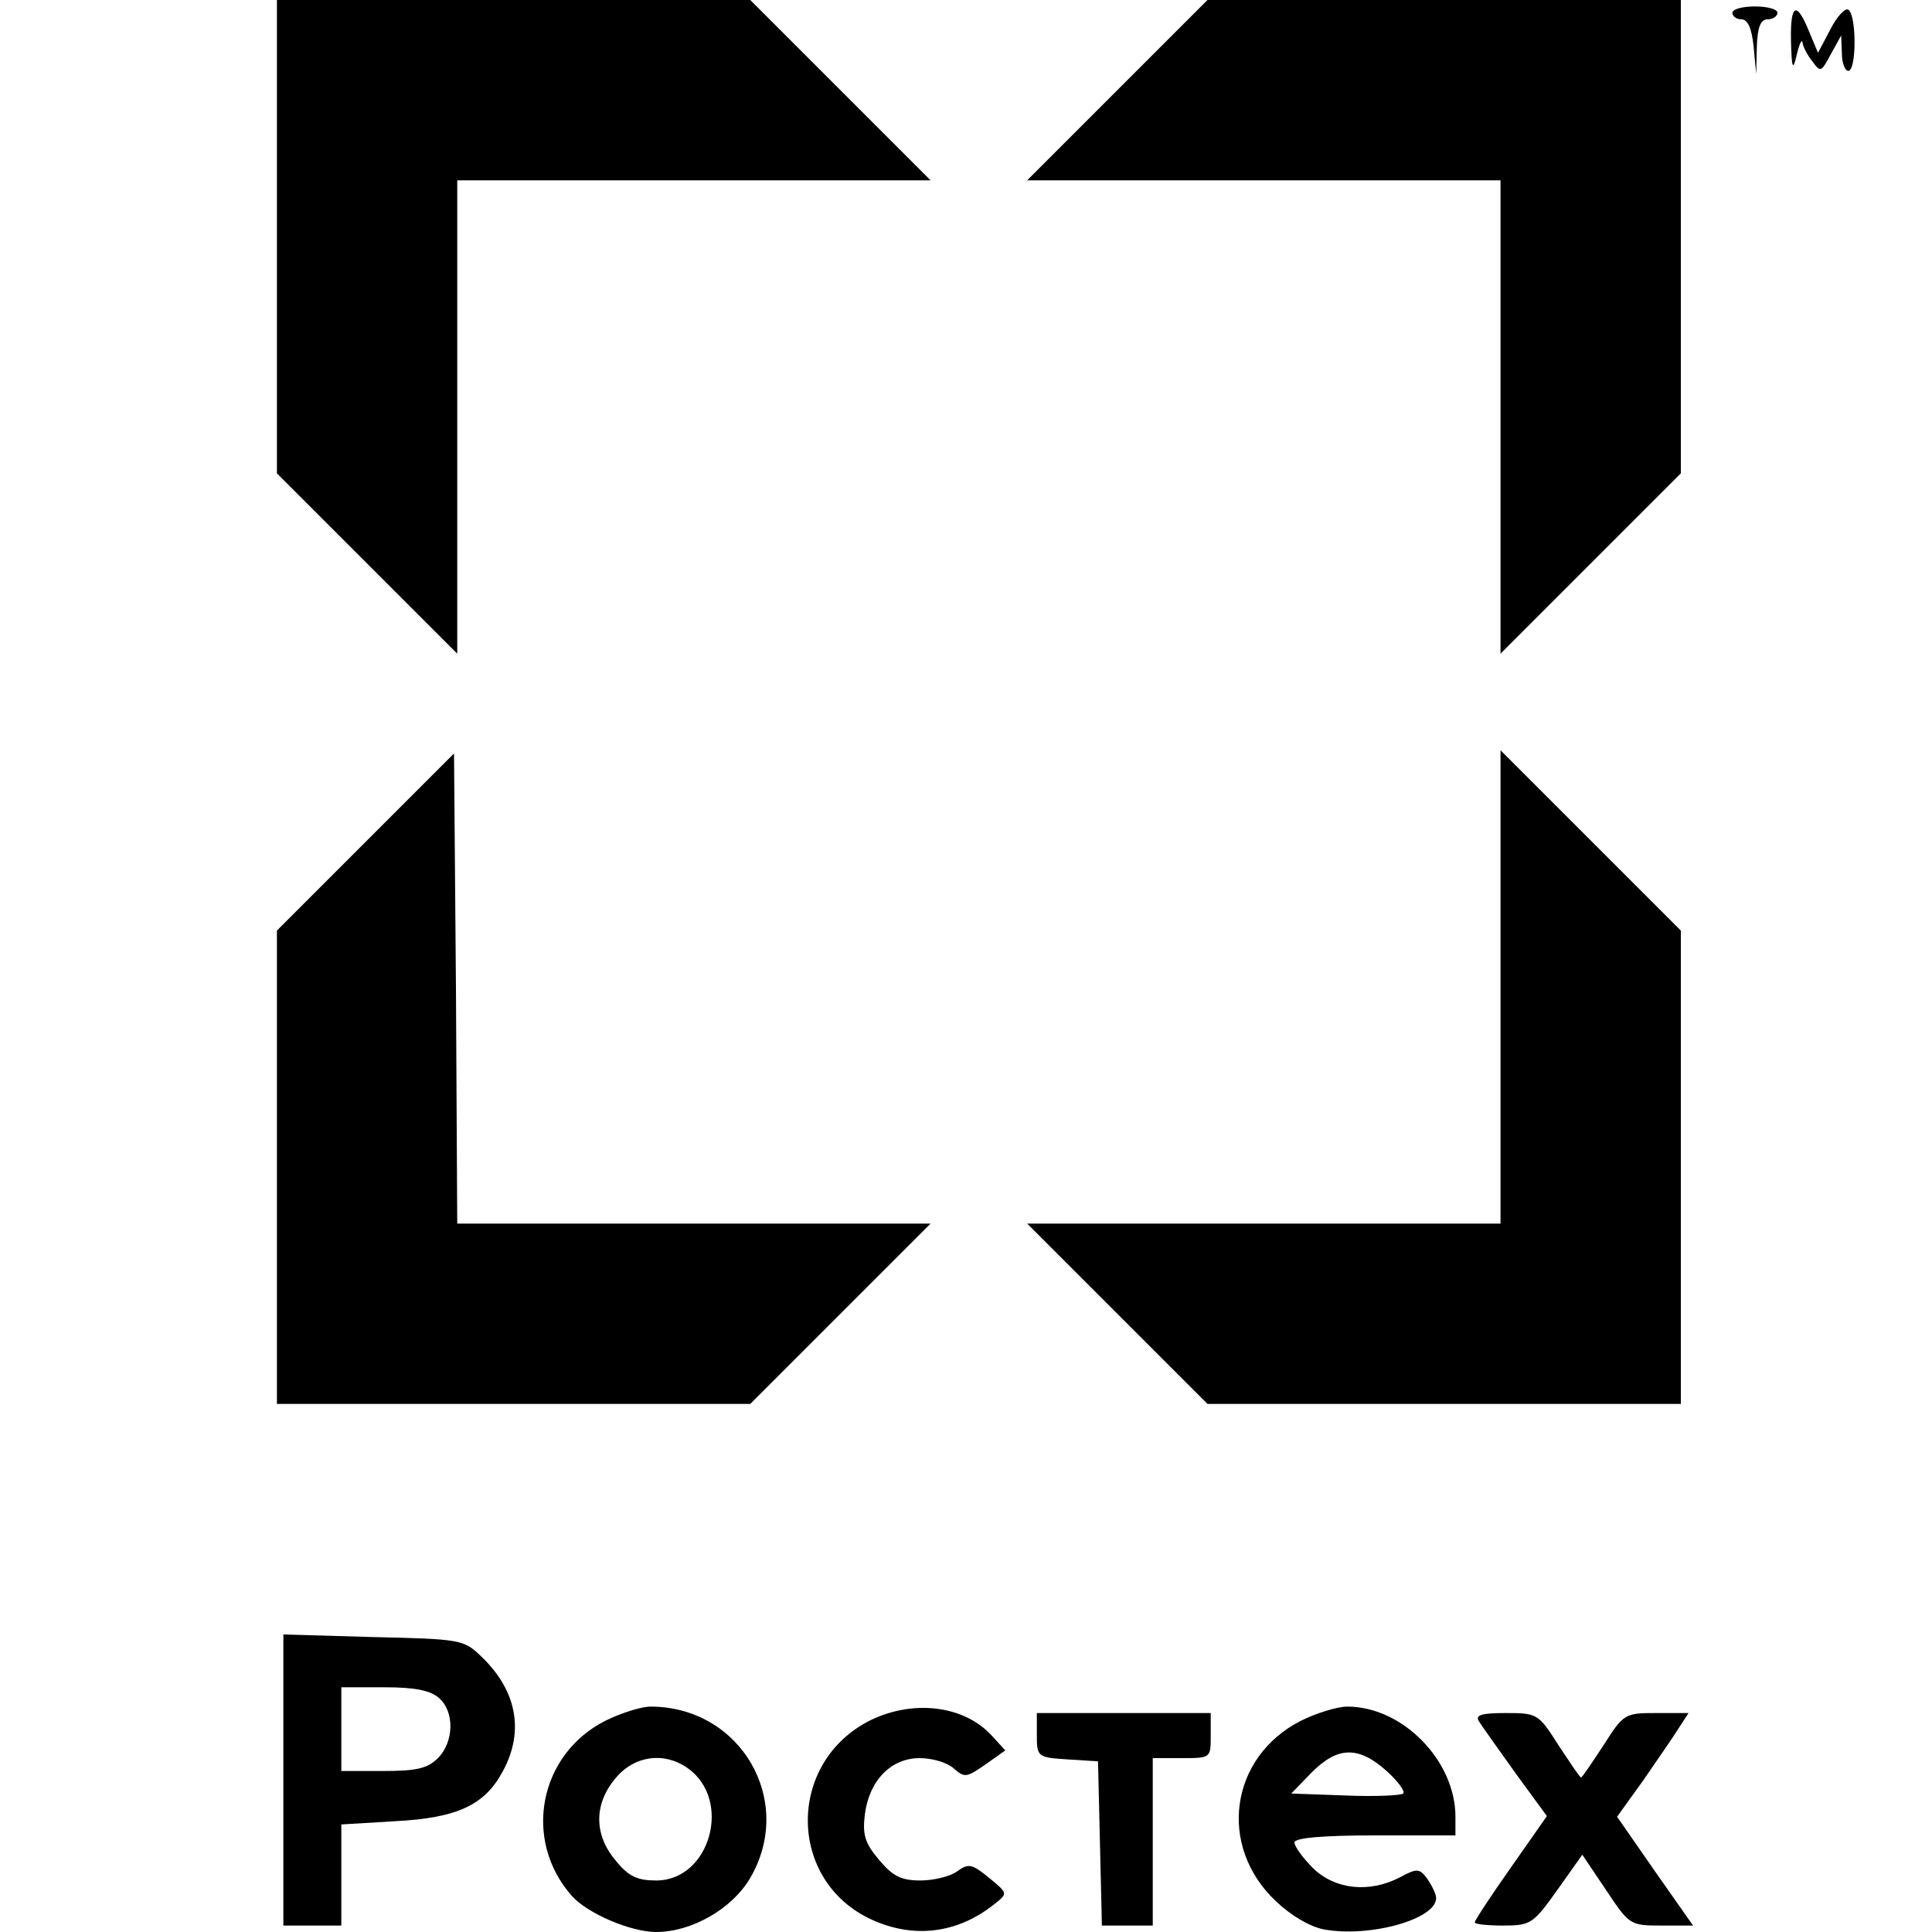
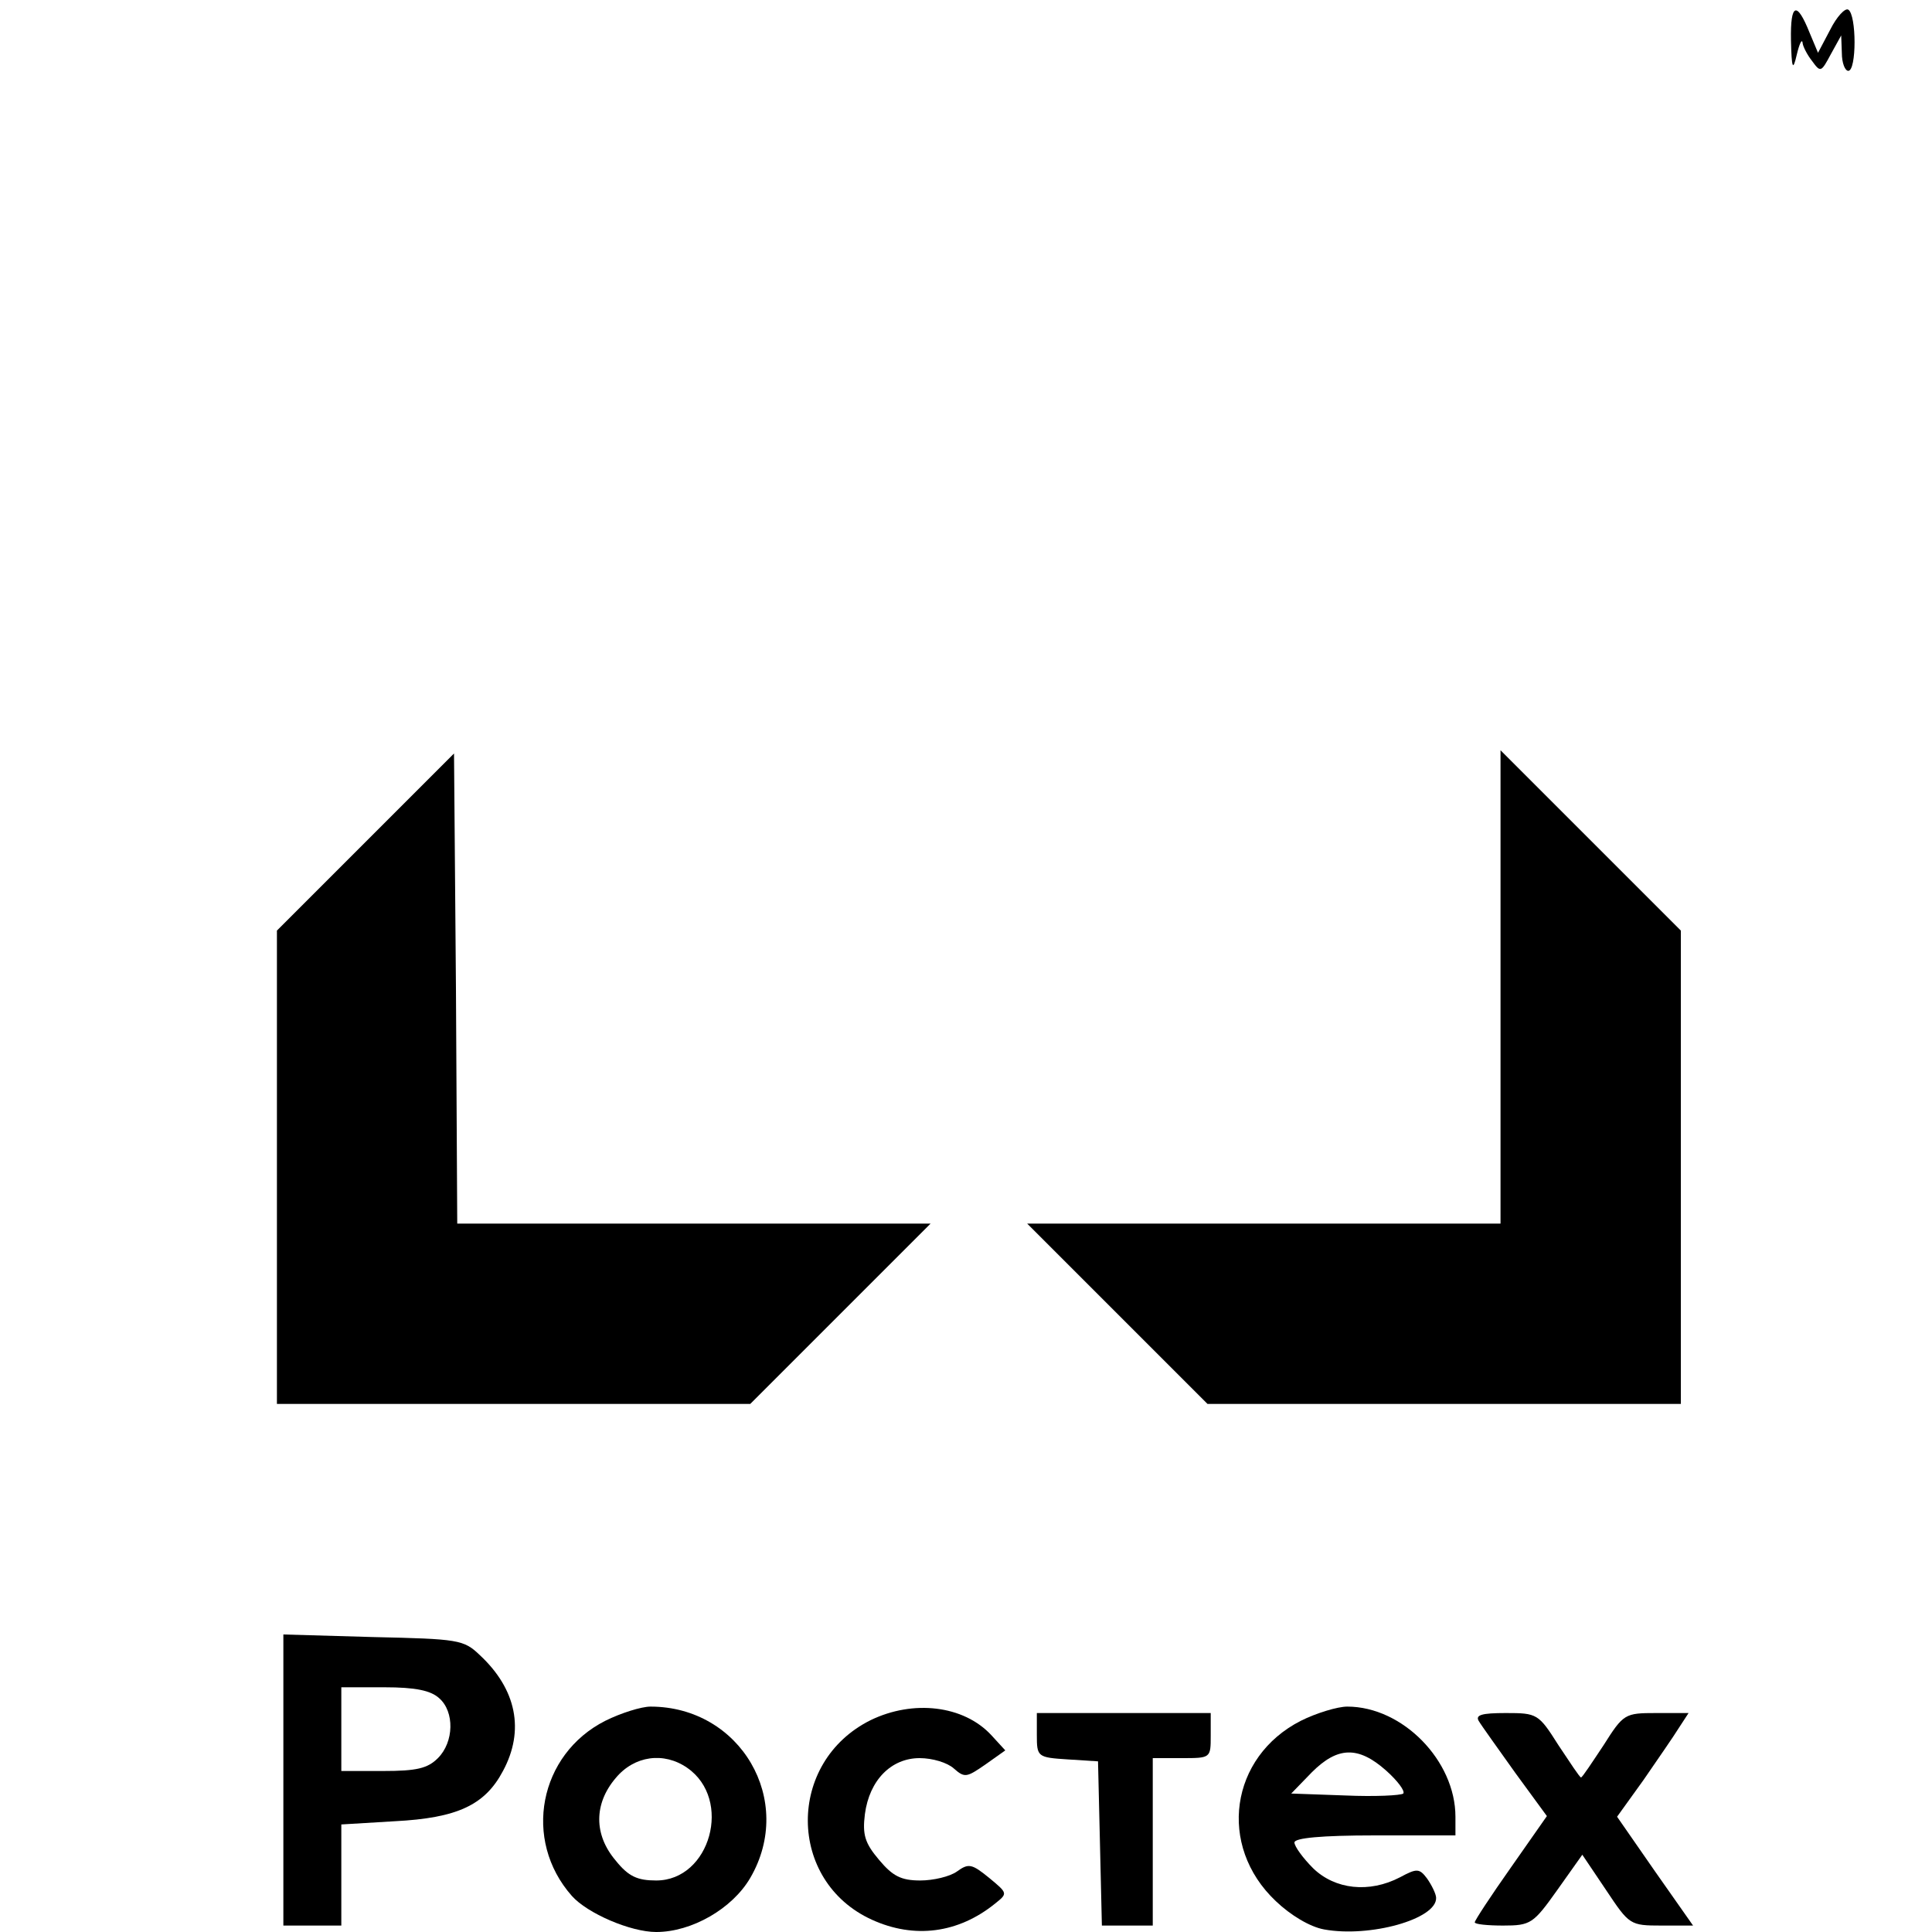
<svg xmlns="http://www.w3.org/2000/svg" version="1.0" width="300pt" height="300pt" viewBox="0 0 300 300" preserveAspectRatio="xMidYMid meet">
  <g transform="translate(0,300) scale(0.1,-0.1)" fill="#000000" stroke="none">
-     <path d="M430 2632 l0 -367 140 -140 140 -140 0 368 0 367 367 0 368 0 -140 140 -140 140 -367 0 -368 0 0 -368z" />
-     <path d="M1735 2860 l-140 -140 368 0 367 0 0 -367 0 -368 140 140 140 140 0 367 0 368 -368 0 -367 0 -140 -140z" />
-     <path d="M2690 2980 c0 -5 6 -10 14 -10 10 0 16 -14 19 -42 l4 -43 1 43 c1 30 6 42 17 42 8 0 15 5 15 10 0 6 -16 10 -35 10 -19 0 -35 -4 -35 -10z" />
    <path d="M2781 2938 c1 -45 3 -49 9 -23 4 17 8 25 9 19 0 -5 7 -19 15 -29 13 -18 14 -17 29 11 l16 29 1 -27 c0 -16 5 -28 10 -28 13 0 13 87 0 95 -5 3 -18 -11 -28 -31 l-19 -36 -13 31 c-20 50 -30 46 -29 -11z" />
    <path d="M568 1693 l-138 -138 0 -368 0 -367 368 0 367 0 140 140 140 140 -368 0 -367 0 -2 365 -3 365 -137 -137z" />
    <path d="M2330 1467 l0 -367 -367 0 -368 0 140 -140 140 -140 367 0 368 0 0 368 0 367 -140 140 -140 140 0 -368z" />
    <path d="M440 236 l0 -226 45 0 45 0 0 79 0 78 83 5 c97 5 140 25 168 78 34 63 21 127 -36 180 -25 24 -33 25 -166 28 l-139 4 0 -226z m242 127 c24 -21 23 -68 -2 -93 -16 -16 -33 -20 -85 -20 l-65 0 0 65 0 65 67 0 c48 0 72 -5 85 -17z" />
    <path d="M940 328 c-103 -52 -129 -185 -52 -272 24 -27 91 -56 131 -56 55 0 118 36 146 84 70 120 -15 266 -155 266 -14 0 -46 -10 -70 -22z m127 -73 c71 -49 36 -175 -48 -175 -29 0 -43 6 -63 31 -34 40 -34 88 0 128 29 35 75 41 111 16z" />
    <path d="M1352 329 c-131 -65 -130 -250 2 -310 66 -30 134 -21 191 25 20 16 20 16 -9 40 -27 22 -32 23 -50 10 -11 -8 -37 -14 -57 -14 -30 0 -43 7 -64 32 -22 26 -26 39 -22 71 7 53 41 87 85 87 20 0 43 -7 53 -16 17 -15 20 -14 49 6 l31 22 -22 24 c-43 46 -121 55 -187 23z" />
    <path d="M2020 328 c-110 -56 -130 -194 -39 -280 23 -22 53 -40 75 -44 71 -13 175 16 174 49 0 6 -7 20 -14 30 -12 16 -16 16 -42 2 -48 -25 -101 -19 -135 14 -16 16 -29 34 -29 40 0 7 42 11 125 11 l125 0 0 29 c0 87 -82 171 -168 171 -15 0 -48 -10 -72 -22z m132 -77 c18 -16 30 -32 27 -36 -4 -3 -44 -5 -90 -3 l-84 3 32 33 c40 40 72 41 115 3z" />
    <path d="M1610 306 c0 -34 1 -35 48 -38 l47 -3 3 -127 3 -128 39 0 40 0 0 130 0 130 45 0 c45 0 45 0 45 35 l0 35 -135 0 -135 0 0 -34z" />
    <path d="M2296 328 c4 -7 30 -43 57 -81 l49 -67 -56 -80 c-31 -44 -56 -82 -56 -85 0 -3 20 -5 44 -5 43 0 47 3 84 55 l39 55 37 -55 c36 -54 37 -55 86 -55 l49 0 -59 84 -59 85 41 57 c22 32 47 68 55 81 l15 23 -50 0 c-49 0 -51 -1 -82 -50 -18 -27 -33 -50 -35 -50 -2 0 -17 23 -35 50 -31 49 -33 50 -82 50 -37 0 -47 -3 -42 -12z" />
  </g>
</svg>